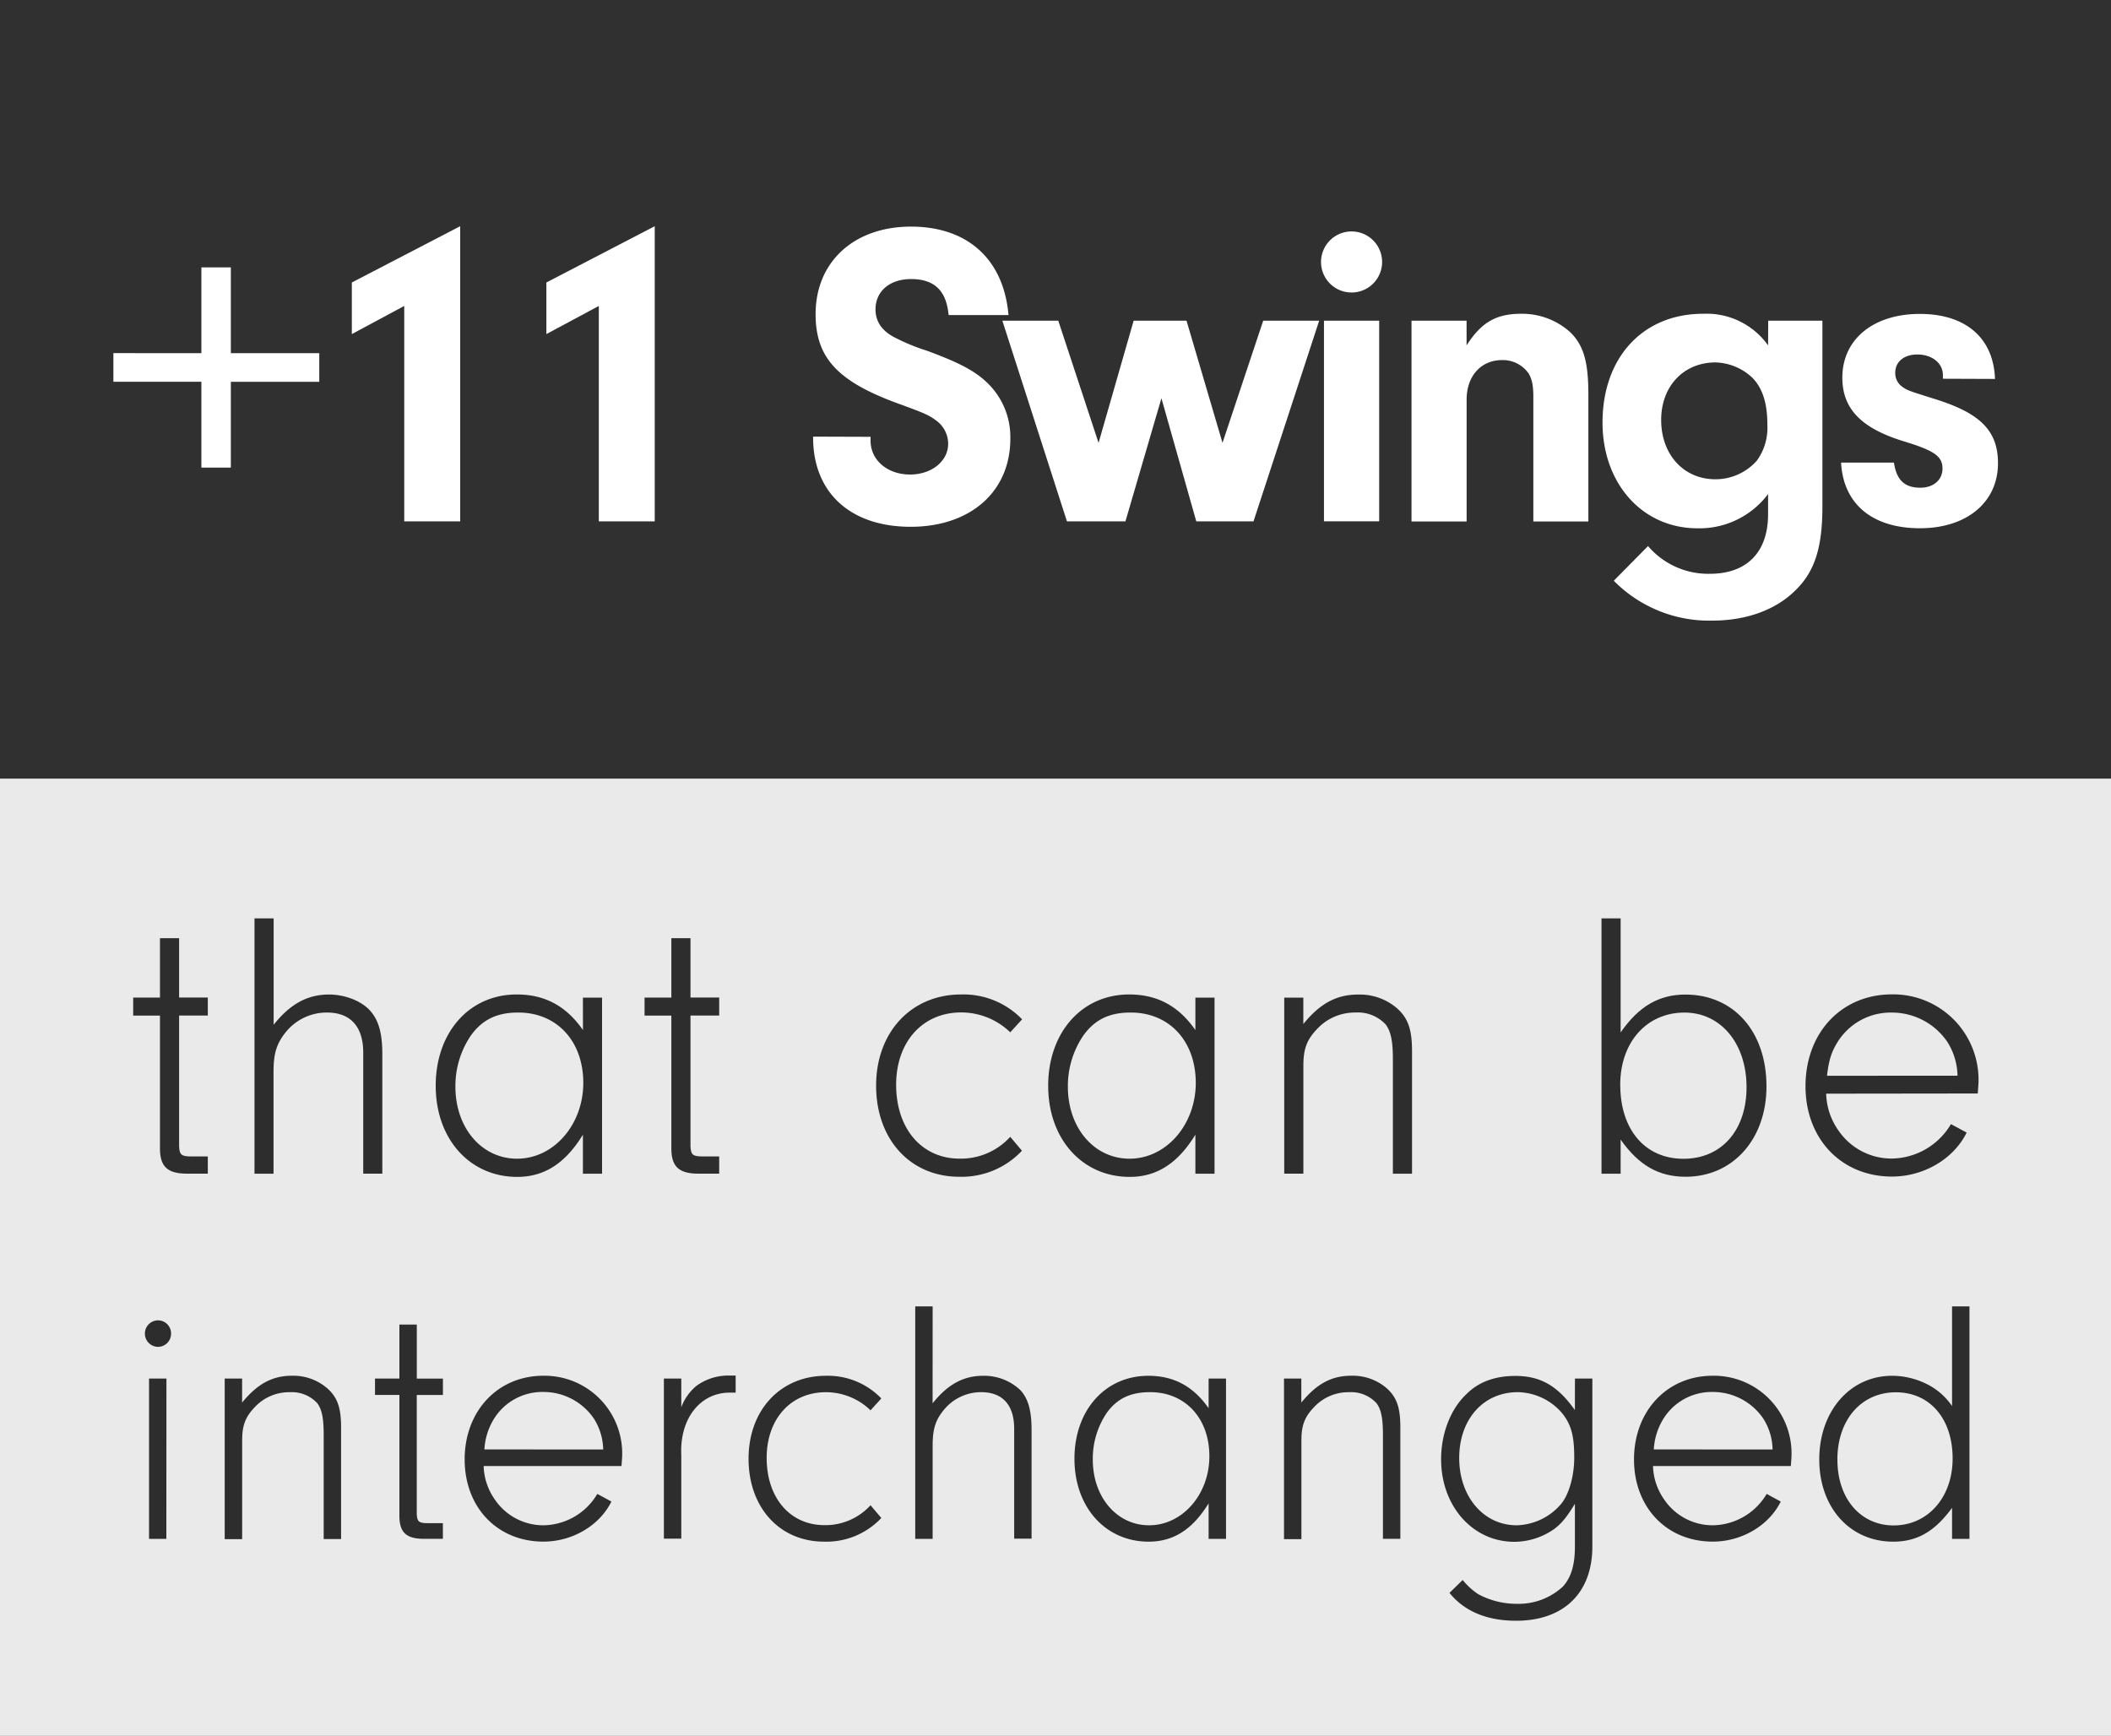
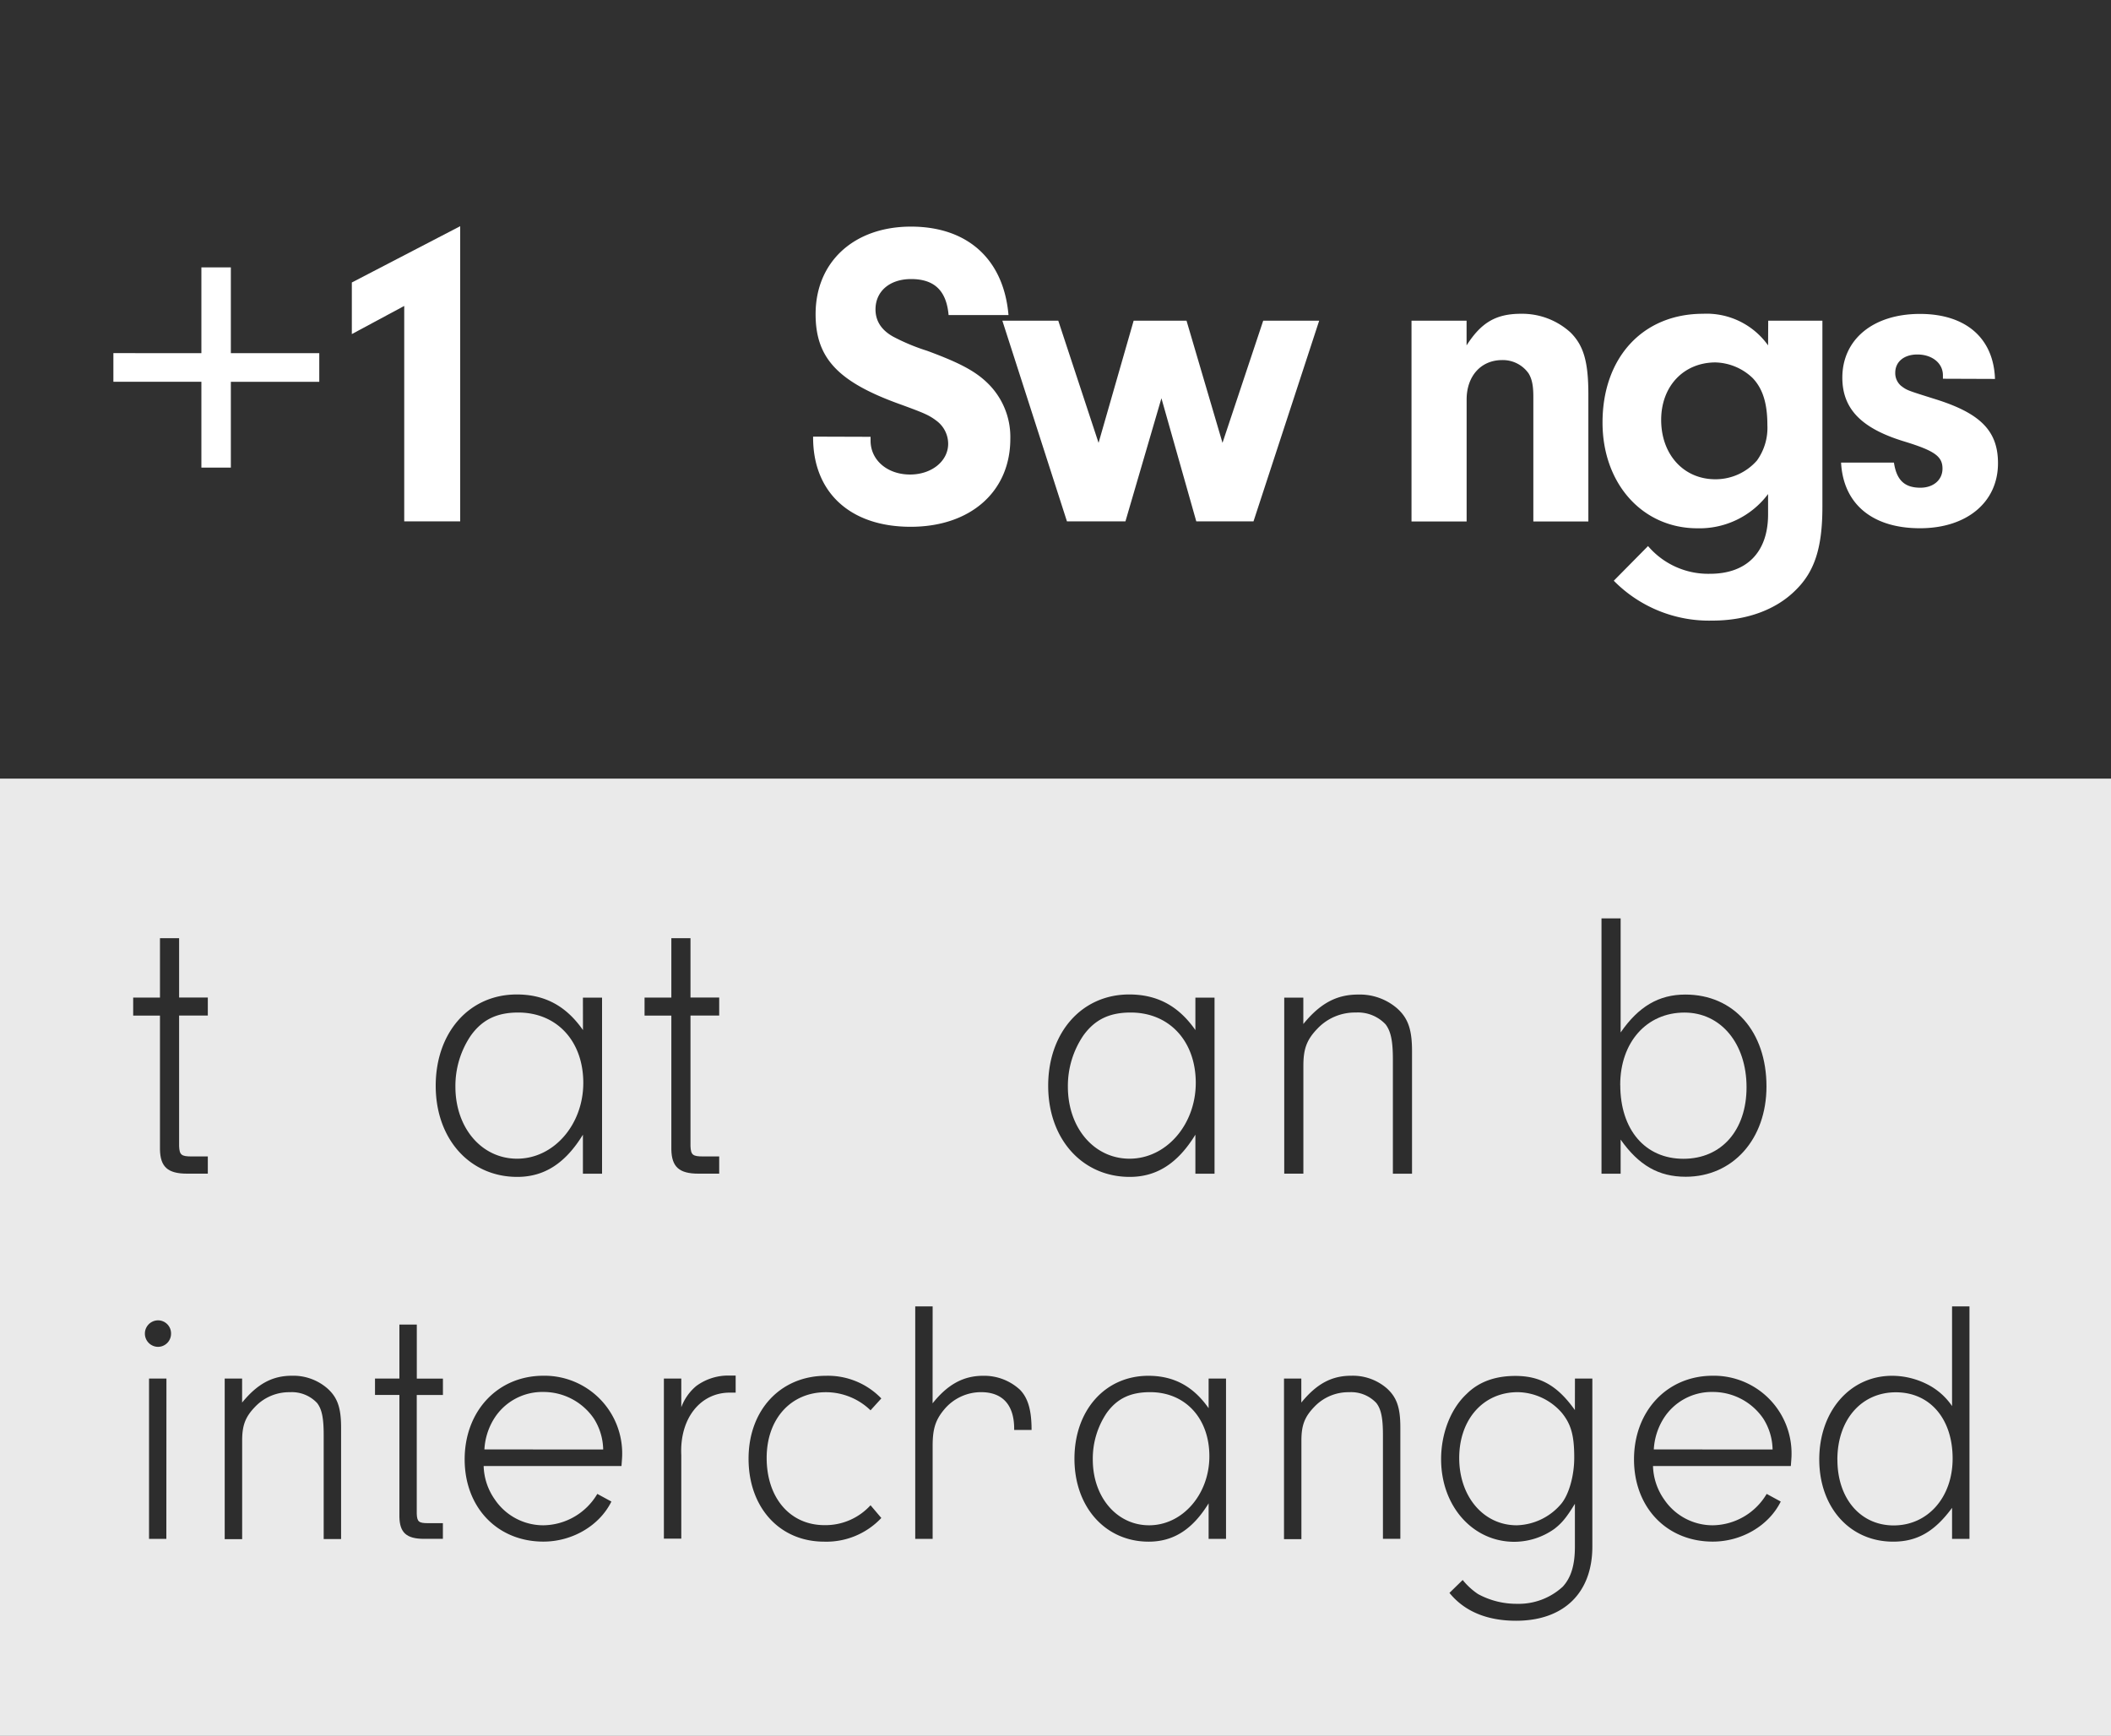
<svg xmlns="http://www.w3.org/2000/svg" id="Layer_1" data-name="Layer 1" viewBox="0 0 450 370">
  <rect x="0" y="0" width="450" height="370" fill="#808080" stroke="none" />
  <defs>
    <style>.cls-1{fill:#303030;}.cls-2{fill:#eaeaea;}.cls-3{fill:#fff;}.cls-4{fill:#2d2d2d;}</style>
  </defs>
  <title>11_swings</title>
  <rect class="cls-1" width="450" height="166" />
  <rect class="cls-2" y="166" width="450" height="204" />
  <path class="cls-3" d="M42.93,75.29V57h6.28V75.29H68.06v6.1H49.21V99.68H42.93V81.38H24.17v-6.1Z" />
  <path class="cls-3" d="M75,71.22v-11l23.1-12v62.92H86.17V65.22Z" />
-   <path class="cls-3" d="M116.47,71.22v-11l23.1-12v62.92H127.65V65.22Z" />
  <path class="cls-3" d="M185.58,93.12v.83c0,4.16,3.6,7.21,8.41,7.21,4.62,0,8.13-2.86,8.13-6.56a6.13,6.13,0,0,0-2.49-4.9c-1.57-1.2-2.68-1.66-7.48-3.42-13.49-4.8-18.29-9.89-18.29-19.31,0-11.18,8.22-18.66,20.33-18.66s19.77,7,20.79,18.85H202.21c-.46-5.17-3-7.67-8-7.67-4.53,0-7.58,2.59-7.58,6.47,0,2.49,1.29,4.44,3.79,5.82a43.33,43.33,0,0,0,7.21,3c6.74,2.49,10.16,4.25,12.84,6.84a16,16,0,0,1,4.9,11.92c0,11.27-8.5,18.76-21.25,18.76-12.94,0-20.88-7.39-20.79-19.22Z" />
  <path class="cls-3" d="M281.21,68.36l-14,42.78h-12.2L247.58,84.9l-7.67,26.24H227.44L213.67,68.36h11.92l8.59,26.05,7.48-26.05h11.27l7.67,26.05,8.68-26.05Z" />
-   <path class="cls-3" d="M294.61,56.25a6.51,6.51,0,0,1-13-.09,6.51,6.51,0,1,1,13,.09ZM294,111.13H282.23V68.36H294Z" />
  <path class="cls-3" d="M312.63,68.36v5.27c3.14-4.9,6.28-6.74,11.64-6.74a15.31,15.31,0,0,1,10.53,4c2.77,2.77,3.79,6.19,3.79,13.21v27.07H326.86V84.62c0-2.4-.28-3.79-1-5a6.71,6.71,0,0,0-5.64-2.86c-4.53,0-7.58,3.42-7.58,8.41v26H300.89V68.36Z" />
  <path class="cls-3" d="M376.93,68.36h11.55V108c0,8.78-1.66,13.86-5.73,17.83-4.16,4.16-10.44,6.47-17.74,6.47a28.5,28.5,0,0,1-21-8.5l7.3-7.39a16.86,16.86,0,0,0,13.21,5.91c7.85,0,12.38-4.62,12.38-12.66v-4.34a18.26,18.26,0,0,1-15.06,7.3c-11.73,0-20.23-9.52-20.23-22.54,0-13.86,8.59-23.19,21.43-23.19a16.07,16.07,0,0,1,13.86,6.74ZM354.11,89.51c0,7.39,4.8,12.66,11.55,12.66a11.75,11.75,0,0,0,8.87-4,11.93,11.93,0,0,0,2.22-7.58c0-4.62-1-7.76-3.14-10a11.9,11.9,0,0,0-8-3.33C358.82,77.32,354.11,82.4,354.11,89.51Z" />
  <path class="cls-3" d="M414.17,80.74V80c0-2.59-2.31-4.43-5.45-4.43-2.86,0-4.71,1.57-4.71,3.88a3.55,3.55,0,0,0,1.2,2.77c1.29,1,1.39,1,7.3,2.86,9.61,3,13.4,6.74,13.4,13.67,0,8.31-6.65,13.86-16.63,13.86-10.16,0-16.35-5.17-16.82-14h11.27c.55,3.7,2.22,5.36,5.64,5.36,2.77,0,4.71-1.66,4.71-4.07,0-2.59-1.66-3.79-7.95-5.73-9.24-2.77-13.4-6.93-13.4-13.67,0-8.13,6.56-13.58,16.54-13.58,9.79,0,15.71,5.17,16,13.86Z" />
  <path class="cls-4" d="M38.18,244.33c.08,1.88.49,2.2,2.69,2.2H44.3v3.67H39.89c-4.16,0-5.71-1.47-5.79-5.14V216.5H28.39v-3.84H34.1V200h4.08v12.65H44.3v3.84H38.18Z" />
-   <path class="cls-4" d="M58.33,218.46c3.51-4.41,7.18-6.45,11.83-6.45,3.26,0,6.77,1.31,8.65,3.35s2.69,4.81,2.69,9.38v25.46H77.43V224.42c0-5.55-2.69-8.57-7.75-8.57A11.23,11.23,0,0,0,61,219.93c-2,2.45-2.69,4.57-2.69,8.49v21.79H54.25V195.78h4.08Z" />
  <path class="cls-4" d="M124.26,212.67h4.08v37.54h-4.08v-8.32c-3.75,6.12-8.24,9-14,9-10.12,0-17.38-8.08-17.38-19.42S100,212,110.15,212c6,0,10.53,2.45,14.12,7.59Zm-23.83,8a19.13,19.13,0,0,0-3.35,11c0,8.81,5.63,15.34,13.14,15.34,7.83,0,14.12-7.26,14.12-16.16s-5.63-15-13.87-15C106,215.85,102.88,217.32,100.44,220.66Z" />
  <path class="cls-4" d="M147.19,244.33c.08,1.88.49,2.2,2.69,2.2h3.43v3.67h-4.41c-4.16,0-5.71-1.47-5.79-5.14V216.5H137.4v-3.84h5.71V200h4.08v12.65h6.12v3.84h-6.12Z" />
-   <path class="cls-4" d="M217.85,245.31a17.64,17.64,0,0,1-13.38,5.55c-10.45,0-17.71-8-17.71-19.42S194.27,212,204.88,212a17.36,17.36,0,0,1,13,5.3l-2.53,2.77a15,15,0,0,0-10.45-4.24c-8.24,0-13.87,6.28-13.87,15.42,0,9.38,5.47,15.75,13.55,15.75a14.23,14.23,0,0,0,10.77-4.65Z" />
  <path class="cls-4" d="M254.82,212.67h4.08v37.54h-4.08v-8.32c-3.75,6.12-8.24,9-14,9-10.12,0-17.38-8.08-17.38-19.42S230.58,212,240.7,212c6,0,10.53,2.45,14.12,7.59Zm-23.83,8a19.13,19.13,0,0,0-3.35,11c0,8.81,5.63,15.34,13.14,15.34,7.83,0,14.12-7.26,14.12-16.16s-5.63-15-13.87-15C236.54,215.85,233.44,217.32,231,220.66Z" />
  <path class="cls-4" d="M277.83,212.67v5.63c3.59-4.41,7.1-6.28,11.67-6.28a12.17,12.17,0,0,1,8.32,2.94c2.37,2.12,3.18,4.57,3.18,9.14v26.11h-4.08V225.89c0-3.92-.41-6-1.55-7.51a8.08,8.08,0,0,0-6.37-2.53,11,11,0,0,0-8.16,3.43c-2.29,2.37-3,4.33-3,7.92v23h-4.08V212.67Z" />
  <path class="cls-4" d="M345.47,250.21h-4.08V195.78h4.08v24.32c3.83-5.55,8.16-8.08,13.79-8.08,10.36,0,17.3,7.92,17.3,19.58,0,11.26-7.18,19.26-17.22,19.26-5.79,0-10-2.45-13.87-7.92Zm-.08-18.93c0,9.55,5.3,15.75,13.46,15.75s13.46-6.12,13.46-15.26c0-9.3-5.47-15.91-13.22-15.91C351,215.85,345.38,222.21,345.38,231.27Z" />
-   <path class="cls-4" d="M389.28,233.15a14.22,14.22,0,0,0,2.61,7.83,13.69,13.69,0,0,0,11.34,6,14.88,14.88,0,0,0,12.65-7.34l3.35,1.8c-2.77,5.63-9.14,9.38-15.91,9.38-10.77,0-18.44-8-18.44-19.26,0-11.42,7.67-19.58,18.44-19.58a18.19,18.19,0,0,1,18.44,18.52c0,.49-.08,1.47-.16,2.61Zm28-3.83a13.91,13.91,0,0,0-2.2-7.26,14.29,14.29,0,0,0-11.83-6.2,13.32,13.32,0,0,0-11.59,6.37c-1.22,2-1.8,3.67-2.2,7.1Z" />
  <path class="cls-4" d="M36.46,284.37a2.79,2.79,0,0,1-2.75,2.75,2.82,2.82,0,0,1,0-5.65A2.78,2.78,0,0,1,36.46,284.37Zm-1,43.69H31.77V293.88h3.71Z" />
  <path class="cls-4" d="M51.61,293.88V299c3.27-4,6.46-5.72,10.62-5.72A11.07,11.07,0,0,1,69.81,296c2.15,1.93,2.9,4.16,2.9,8.32v23.77H69V305.92c0-3.57-.37-5.5-1.41-6.83a7.36,7.36,0,0,0-5.79-2.3,10,10,0,0,0-7.43,3.12c-2.08,2.16-2.75,3.94-2.75,7.21v21H47.9V293.88Z" />
  <path class="cls-4" d="M88.84,322.71c.07,1.71.45,2,2.45,2h3.12v3.34h-4c-3.79,0-5.2-1.34-5.27-4.68v-26h-5.2v-3.49h5.2V282.37h3.71v11.52h5.57v3.49H88.84Z" />
  <path class="cls-4" d="M103.1,312.53a13,13,0,0,0,2.38,7.13,12.47,12.47,0,0,0,10.33,5.5,13.55,13.55,0,0,0,11.52-6.69l3,1.63c-2.53,5.13-8.32,8.54-14.49,8.54-9.81,0-16.79-7.28-16.79-17.53s7-17.83,16.79-17.83a16.56,16.56,0,0,1,16.79,16.87c0,.45-.07,1.34-.15,2.38ZM128.58,309a12.67,12.67,0,0,0-2-6.61,13,13,0,0,0-10.77-5.65,12.12,12.12,0,0,0-10.55,5.79,13.83,13.83,0,0,0-2,6.46Z" />
  <path class="cls-4" d="M145.23,293.88V300a10.76,10.76,0,0,1,3.19-4.53,11.46,11.46,0,0,1,6.91-2.23h1.49v3.64h-1.26c-6.32,0-10.7,5.57-10.33,13.3v17.83h-3.71V293.88Z" />
  <path class="cls-4" d="M187.87,323.6a16.06,16.06,0,0,1-12.18,5.05c-9.51,0-16.12-7.28-16.12-17.68s6.83-17.68,16.49-17.68a15.8,15.8,0,0,1,11.81,4.83l-2.3,2.53a13.69,13.69,0,0,0-9.51-3.86c-7.5,0-12.63,5.72-12.63,14,0,8.54,5,14.34,12.33,14.34a13,13,0,0,0,9.81-4.24Z" />
-   <path class="cls-4" d="M198.8,299.16c3.19-4,6.54-5.87,10.77-5.87a11.25,11.25,0,0,1,7.88,3c1.71,1.78,2.45,4.38,2.45,8.54v23.18h-3.71V304.58c0-5.05-2.45-7.8-7.06-7.8a10.23,10.23,0,0,0-7.87,3.71c-1.86,2.23-2.45,4.16-2.45,7.73v19.84h-3.71V278.5h3.71Z" />
+   <path class="cls-4" d="M198.8,299.16c3.19-4,6.54-5.87,10.77-5.87a11.25,11.25,0,0,1,7.88,3c1.71,1.78,2.45,4.38,2.45,8.54h-3.71V304.58c0-5.05-2.45-7.8-7.06-7.8a10.23,10.23,0,0,0-7.87,3.71c-1.86,2.23-2.45,4.16-2.45,7.73v19.84h-3.71V278.5h3.71Z" />
  <path class="cls-4" d="M257.64,293.88h3.71v34.18h-3.71v-7.58c-3.42,5.57-7.5,8.17-12.78,8.17-9.21,0-15.82-7.36-15.82-17.68s6.54-17.68,15.75-17.68c5.42,0,9.58,2.23,12.85,6.91Zm-21.69,7.28a17.42,17.42,0,0,0-3,10c0,8,5.13,14,12,14,7.13,0,12.85-6.61,12.85-14.71s-5.13-13.67-12.63-13.67C241,296.78,238.17,298.12,235.95,301.16Z" />
  <path class="cls-4" d="M277.4,293.88V299c3.27-4,6.46-5.72,10.63-5.72a11.08,11.08,0,0,1,7.58,2.67c2.15,1.93,2.9,4.16,2.9,8.32v23.77h-3.71V305.92c0-3.57-.37-5.5-1.41-6.83a7.35,7.35,0,0,0-5.79-2.3,10,10,0,0,0-7.43,3.12c-2.08,2.16-2.75,3.94-2.75,7.21v21h-3.71V293.88Z" />
  <path class="cls-4" d="M335.73,293.88h3.71v35.81c0,9.88-6.09,15.82-16.27,15.82-6.17,0-11-2-14.19-5.94l2.82-2.75a14.76,14.76,0,0,0,3.27,3,17.18,17.18,0,0,0,8.32,2.08,13.86,13.86,0,0,0,9.73-3.64c1.78-1.93,2.6-4.61,2.6-8.54v-9.14c-1.78,2.9-2.75,4.09-4.38,5.35a14.83,14.83,0,0,1-8.54,2.75c-8.84,0-15.6-7.58-15.6-17.61,0-5.42,2-10.7,5.42-13.89,2.6-2.6,6.09-3.86,10.4-3.86,5.35,0,9,2.08,12.7,7.28Zm-24.67,16.94c0,8.25,5.2,14.34,12.26,14.34a12.85,12.85,0,0,0,9.51-4.61c1.63-2,2.75-5.94,2.75-9.81,0-4.75-.67-7.13-2.67-9.58a12.72,12.72,0,0,0-9.36-4.38C316.19,296.78,311.06,302.58,311.06,310.82Z" />
  <path class="cls-4" d="M352.37,312.53a13,13,0,0,0,2.38,7.13,12.47,12.47,0,0,0,10.33,5.5,13.55,13.55,0,0,0,11.52-6.69l3,1.63c-2.53,5.13-8.32,8.54-14.49,8.54-9.81,0-16.79-7.28-16.79-17.53s7-17.83,16.79-17.83a16.56,16.56,0,0,1,16.79,16.87c0,.45-.07,1.34-.15,2.38ZM377.86,309a12.65,12.65,0,0,0-2-6.61,13,13,0,0,0-10.77-5.65,12.12,12.12,0,0,0-10.55,5.79,13.83,13.83,0,0,0-2,6.46Z" />
  <path class="cls-4" d="M416.12,278.5h3.71v49.55h-3.71v-6.61c-3.71,5.05-7.43,7.21-12.56,7.21-9.21,0-15.75-7.28-15.75-17.53s6.54-17.83,15.53-17.83a16.63,16.63,0,0,1,7.28,1.71,14,14,0,0,1,5.5,4.75Zm-24.44,32.69c0,8.25,4.9,14,12,14,7.28,0,12.56-6,12.56-14.26,0-8.47-4.83-14.12-12.11-14.12S391.67,302.58,391.67,311.19Z" />
</svg>